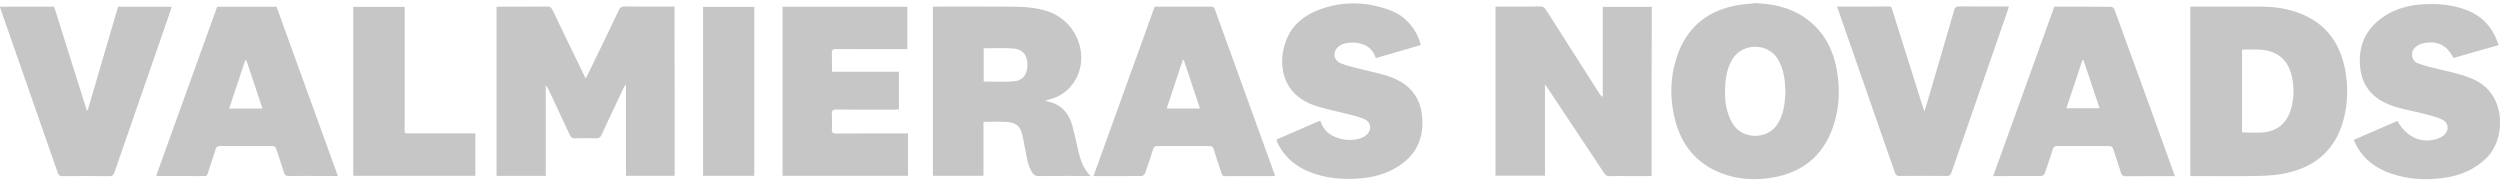
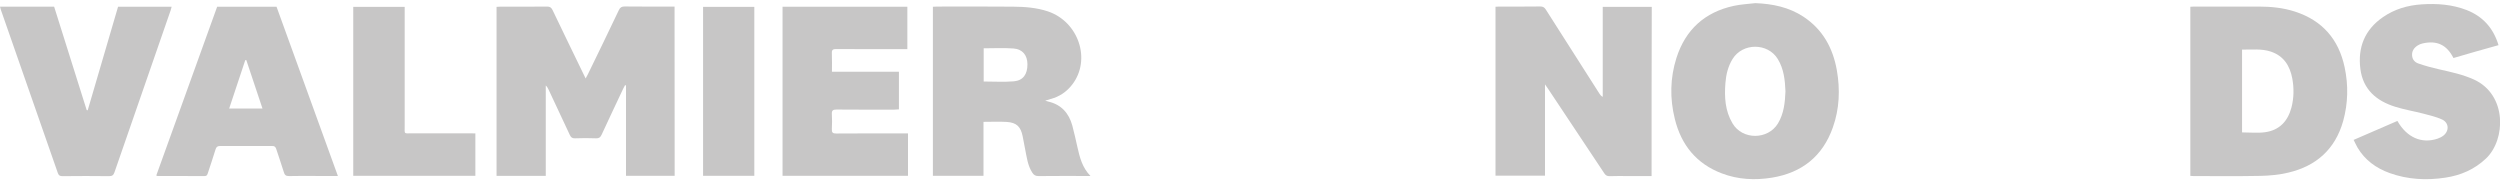
<svg xmlns="http://www.w3.org/2000/svg" version="1.1" id="Layer_1" x="0px" y="0px" viewBox="0 0 270.21 19.7" style="enable-background:new 0 0 270.21 19.7;" xml:space="preserve">
  <style type="text/css">
	.st0{fill:#C7C6C6;}
	.st1{fill-rule:evenodd;clip-rule:evenodd;fill:#C7C6C6;}
</style>
  <g>
    <path class="st0" d="M72.92,19c-1.76,0-3.49,0-5.26,0c0-3.26,0-6.51,0-9.76c-0.03-0.01-0.06-0.03-0.1-0.04   c-0.07,0.13-0.14,0.25-0.2,0.38c-0.78,1.66-1.57,3.32-2.34,4.99c-0.13,0.27-0.27,0.39-0.58,0.38c-0.77-0.03-1.54-0.03-2.3,0   c-0.3,0.01-0.43-0.11-0.55-0.36c-0.76-1.64-1.53-3.28-2.3-4.91c-0.07-0.15-0.15-0.3-0.3-0.44c0,3.25,0,6.5,0,9.77   c-1.8,0-3.54,0-5.32,0c0-6.09,0-12.16,0-18.27c0.14-0.01,0.28-0.02,0.42-0.02c1.68,0,3.36,0.01,5.04-0.01   c0.3,0,0.45,0.09,0.59,0.37c1.1,2.31,2.23,4.61,3.34,6.91c0.07,0.14,0.14,0.28,0.24,0.49c0.11-0.2,0.18-0.33,0.25-0.47   c1.12-2.3,2.24-4.6,3.34-6.92c0.14-0.29,0.3-0.39,0.62-0.39c1.65,0.02,3.3,0.01,4.96,0.01c0.14,0,0.28,0,0.44,0   C72.92,6.83,72.92,12.91,72.92,19z" />
    <path class="st0" d="M178.51,19.03c-0.86,0-1.7,0-2.53,0c-0.67,0-1.33-0.02-2,0.01c-0.28,0.01-0.44-0.09-0.59-0.32   c-2.01-3.03-4.02-6.05-6.04-9.08c-0.09-0.14-0.19-0.27-0.36-0.52c0,3.36,0,6.6,0,9.87c-1.8,0-3.56,0-5.35,0c0-6.06,0-12.14,0-18.26   c0.13-0.01,0.27-0.02,0.4-0.02c1.48,0,2.96,0.01,4.44-0.01c0.28,0,0.44,0.09,0.59,0.32c1.92,3.03,3.86,6.06,5.79,9.08   c0.09,0.14,0.18,0.27,0.37,0.37c0-3.23,0-6.47,0-9.73c1.79,0,3.53,0,5.3,0C178.51,6.83,178.51,12.91,178.51,19.03z" />
    <path class="st0" d="M236.74,19.01c0-6.11,0-12.18,0-18.28c0.16-0.01,0.3-0.02,0.44-0.02c2.32,0,4.64,0,6.96,0   c1.32,0,2.63,0.13,3.9,0.54c2.97,0.96,4.74,3,5.38,6.03c0.41,1.94,0.37,3.88-0.16,5.8c-0.86,3.05-2.91,4.87-5.94,5.58   c-0.98,0.23-2,0.33-3.01,0.35c-2.4,0.05-4.81,0.02-7.22,0.02C236.98,19.03,236.88,19.02,236.74,19.01z M242.33,14.31   c0.85,0,1.69,0.09,2.49-0.02c1.54-0.21,2.46-1.19,2.85-2.67c0.27-1.04,0.28-2.09,0.09-3.14c-0.26-1.37-0.92-2.43-2.31-2.9   c-1.01-0.34-2.06-0.2-3.12-0.22C242.33,8.37,242.33,11.33,242.33,14.31z" />
    <path class="st0" d="M106.3,13.17c0,1.93,0,3.87,0,5.83c-1.85,0-3.64,0-5.47,0c0-6.07,0-12.14,0-18.27   c0.14-0.01,0.29-0.02,0.44-0.02c2.74,0,5.48-0.02,8.22,0.01c1.27,0.01,2.54,0.1,3.77,0.51c3.33,1.12,4.7,5.23,2.63,7.91   c-0.6,0.78-1.38,1.31-2.34,1.56c-0.16,0.04-0.32,0.1-0.58,0.18c0.19,0.06,0.26,0.08,0.34,0.1c1.4,0.32,2.22,1.25,2.59,2.59   c0.21,0.77,0.37,1.54,0.55,2.32c0.25,1.1,0.51,2.2,1.41,3.13c-0.23,0-0.35,0-0.48,0c-1.71,0-3.42-0.01-5.13,0.01   c-0.32,0-0.5-0.1-0.67-0.36c-0.51-0.78-0.6-1.68-0.78-2.55c-0.09-0.47-0.17-0.94-0.27-1.41c-0.21-1.02-0.66-1.46-1.7-1.53   C108.01,13.13,107.19,13.17,106.3,13.17z M106.32,8.81c1.13,0,2.2,0.07,3.26-0.02c1.01-0.09,1.48-0.77,1.47-1.85   c-0.01-0.97-0.52-1.62-1.5-1.7c-1.06-0.08-2.14-0.02-3.23-0.02C106.32,6.43,106.32,7.63,106.32,8.81z" />
    <path class="st0" d="M189.72,0.34c1.86,0.07,3.63,0.43,5.21,1.47c2.07,1.37,3.17,3.36,3.6,5.76c0.37,2.1,0.29,4.19-0.43,6.21   c-1.1,3.11-3.34,4.89-6.57,5.42c-1.84,0.3-3.68,0.21-5.43-0.46c-2.74-1.04-4.39-3.07-5.08-5.89c-0.55-2.21-0.51-4.43,0.18-6.6   c0.98-3.05,3.06-4.94,6.21-5.62C188.16,0.47,188.95,0.43,189.72,0.34z M192.98,9.88c-0.05-1.22-0.17-2.42-0.83-3.5   c-1.08-1.77-3.8-1.77-4.89,0c-0.49,0.8-0.7,1.68-0.77,2.59c-0.12,1.52-0.04,3.01,0.77,4.37c1.07,1.8,3.82,1.79,4.91,0   C192.81,12.27,192.93,11.09,192.98,9.88z" />
-     <path class="st0" d="M137.8,19.03c-1.81,0-3.61-0.01-5.41,0.01c-0.26,0-0.31-0.15-0.37-0.33c-0.28-0.85-0.57-1.7-0.83-2.56   c-0.08-0.26-0.2-0.37-0.49-0.36c-1.87,0.01-3.74,0.01-5.61,0c-0.26,0-0.38,0.09-0.46,0.34c-0.27,0.87-0.55,1.73-0.86,2.59   c-0.05,0.13-0.24,0.3-0.37,0.3c-1.71,0.02-3.42,0.01-5.21,0.01c2.21-6.13,4.41-12.21,6.61-18.31c1.11,0,2.21,0,3.31,0   c0.93,0,1.86,0,2.78,0c0.21,0,0.33,0.04,0.41,0.27c2.16,5.97,4.32,11.93,6.48,17.9C137.8,18.9,137.79,18.93,137.8,19.03z    M126.1,11.72c1.24,0,2.39,0,3.59,0c-0.59-1.77-1.17-3.5-1.74-5.23c-0.04,0-0.07,0-0.11,0C127.27,8.23,126.69,9.95,126.1,11.72z" />
-     <path class="st0" d="M215.43,19.03c2.22-6.15,4.41-12.22,6.61-18.31c2.08,0,4.13-0.01,6.19,0.02c0.11,0,0.28,0.21,0.33,0.35   c1.13,3.08,2.25,6.17,3.37,9.25c1,2.75,1.99,5.49,2.98,8.24c0.05,0.13,0.1,0.27,0.16,0.46c-0.49,0-0.93,0-1.37,0   c-1.3,0-2.61-0.01-3.91,0.01c-0.31,0-0.45-0.08-0.55-0.39c-0.25-0.84-0.56-1.67-0.82-2.52c-0.08-0.24-0.17-0.35-0.45-0.35   c-1.88,0.01-3.77,0.01-5.65,0c-0.27,0-0.38,0.11-0.45,0.35c-0.27,0.87-0.56,1.73-0.86,2.59c-0.04,0.12-0.22,0.29-0.33,0.29   C218.95,19.03,217.23,19.03,215.43,19.03z M225.19,6.5c-0.04,0-0.07,0-0.11-0.01c-0.58,1.73-1.15,3.47-1.74,5.21   c1.22,0,2.38,0,3.59,0C226.34,9.95,225.76,8.22,225.19,6.5z" />
    <path class="st0" d="M16.89,18.97c2.19-6.07,4.38-12.14,6.58-18.24c2.13,0,4.26,0,6.42,0c2.2,6.07,4.41,12.15,6.63,18.29   c-0.79,0-1.53,0-2.26,0c-1,0-2-0.02-3,0.01c-0.37,0.01-0.5-0.12-0.59-0.45c-0.25-0.83-0.55-1.65-0.81-2.47   c-0.08-0.25-0.2-0.34-0.46-0.33c-1.87,0.01-3.74,0.01-5.61,0c-0.28,0-0.41,0.1-0.49,0.36c-0.26,0.86-0.55,1.7-0.83,2.56   c-0.06,0.18-0.1,0.33-0.37,0.33c-1.7-0.01-3.39-0.01-5.09-0.01C16.99,19.02,16.96,19,16.89,18.97z M28.37,11.73   c-0.6-1.79-1.17-3.51-1.75-5.24c-0.04,0-0.07,0.01-0.11,0.01c-0.58,1.73-1.15,3.46-1.74,5.23C25.99,11.73,27.14,11.73,28.37,11.73z   " />
    <path class="st0" d="M89.92,7.75c2.44,0,4.82,0,7.24,0c0,1.37,0,2.69,0,4.07c-0.16,0.01-0.33,0.03-0.5,0.03   c-2.09,0-4.17,0.01-6.26-0.01c-0.38,0-0.51,0.11-0.49,0.49c0.03,0.53,0.03,1.07,0,1.61c-0.02,0.38,0.09,0.5,0.48,0.49   c2.41-0.02,4.81-0.01,7.22-0.01c0.17,0,0.34,0,0.53,0c0,1.55,0,3.05,0,4.58c-4.52,0-9.02,0-13.56,0c0-6.08,0-12.16,0-18.27   c4.5,0,8.98,0,13.49,0c0,1.52,0,3.02,0,4.58c-0.18,0-0.35,0-0.52,0c-2.39,0-4.78,0.01-7.17-0.01c-0.35,0-0.49,0.08-0.47,0.46   C89.94,6.41,89.92,7.06,89.92,7.75z" />
    <path class="st0" d="M265.18,6.27c-0.73-1.43-1.78-1.92-3.32-1.58c-0.19,0.04-0.39,0.12-0.56,0.23c-0.38,0.25-0.63,0.59-0.59,1.09   c0.03,0.45,0.32,0.74,0.7,0.86c0.72,0.25,1.46,0.45,2.21,0.62c1.28,0.29,2.57,0.56,3.78,1.11c3.58,1.64,3.45,6.47,1.31,8.52   c-1.25,1.19-2.74,1.83-4.4,2.08c-2.04,0.31-4.07,0.21-6.04-0.5c-1.46-0.53-2.66-1.4-3.46-2.75c-0.15-0.26-0.27-0.54-0.42-0.83   c1.6-0.7,3.17-1.37,4.73-2.05c1.01,1.78,2.61,2.49,4.33,1.92c0.23-0.08,0.46-0.19,0.65-0.34c0.65-0.52,0.59-1.4-0.16-1.74   c-0.64-0.29-1.34-0.45-2.02-0.63c-1.01-0.26-2.04-0.43-3.03-0.74c-2.02-0.63-3.48-1.85-3.77-4.08c-0.3-2.34,0.47-4.25,2.44-5.61   c1.26-0.87,2.67-1.28,4.19-1.38c1.66-0.11,3.3,0.01,4.87,0.62c1.74,0.69,2.87,1.94,3.43,3.79C268.41,5.33,266.79,5.8,265.18,6.27z" />
-     <path class="st0" d="M137.97,15.08c1.57-0.68,3.13-1.36,4.73-2.05c0.26,0.87,0.81,1.45,1.62,1.78c0.88,0.35,1.77,0.42,2.68,0.15   c0.19-0.06,0.38-0.15,0.54-0.26c0.78-0.55,0.74-1.5-0.15-1.86c-0.76-0.31-1.58-0.46-2.37-0.67c-0.95-0.25-1.92-0.43-2.85-0.74   c-3.74-1.24-4.1-4.67-3.14-7.11c0.64-1.63,1.91-2.65,3.49-3.25c2.63-1,5.28-0.91,7.89,0.1c1.54,0.6,2.81,2.13,3.15,3.7   c-1.6,0.46-3.21,0.93-4.86,1.41c-0.24-0.76-0.72-1.28-1.48-1.52c-0.64-0.2-1.28-0.21-1.93-0.05c-0.18,0.05-0.36,0.13-0.51,0.24   c-0.78,0.56-0.73,1.53,0.15,1.9c0.72,0.29,1.49,0.44,2.25,0.64c0.96,0.25,1.95,0.44,2.89,0.75c2.09,0.7,3.43,2.07,3.64,4.34   c0.22,2.34-0.64,4.2-2.66,5.45c-1.29,0.8-2.73,1.17-4.24,1.27c-1.8,0.12-3.56-0.04-5.25-0.71c-1.43-0.57-2.58-1.47-3.33-2.85   c-0.08-0.14-0.14-0.28-0.21-0.43C138,15.25,137.99,15.18,137.97,15.08z" />
-     <path class="st0" d="M198.56,0.71c1.9,0,3.76,0.01,5.61-0.01c0.31,0,0.3,0.21,0.36,0.39c1.02,3.23,2.03,6.45,3.05,9.68   c0.12,0.38,0.25,0.76,0.41,1.27c0.13-0.4,0.22-0.67,0.3-0.94c0.98-3.33,1.96-6.66,2.92-9.99c0.09-0.32,0.23-0.42,0.56-0.42   c1.77,0.02,3.54,0.01,5.35,0.01c-0.04,0.14-0.06,0.26-0.1,0.38c-2.04,5.86-4.07,11.71-6.1,17.57c-0.1,0.28-0.21,0.37-0.51,0.37   c-1.7-0.02-3.39-0.01-5.09,0c-0.27,0-0.4-0.06-0.5-0.33c-2.05-5.88-4.1-11.77-6.15-17.65C198.62,0.96,198.6,0.86,198.56,0.71z" />
    <path class="st0" d="M0,0.72c1.97,0,3.88,0,5.85,0C7.02,4.44,8.2,8.17,9.37,11.9c0.04,0.01,0.08,0.01,0.11,0.02   c1.09-3.73,2.19-7.45,3.28-11.19c1.93,0,3.84,0,5.79,0c-0.04,0.13-0.06,0.26-0.1,0.37c-2.03,5.84-4.06,11.68-6.08,17.53   c-0.11,0.31-0.25,0.41-0.58,0.41c-1.68-0.02-3.36-0.02-5.04,0c-0.28,0-0.41-0.08-0.5-0.34C4.2,12.81,2.14,6.93,0.09,1.05   C0.06,0.95,0.04,0.86,0,0.72z" />
    <path class="st0" d="M51.38,14.42c0,1.55,0,3.05,0,4.58c-4.4,0-8.79,0-13.2,0c0-6.09,0-12.16,0-18.26c1.84,0,3.67,0,5.56,0   c0,0.2,0,0.39,0,0.57c0,4.1,0,8.2,0,12.29c0,0.95-0.12,0.81,0.79,0.81c2.1,0.01,4.2,0,6.3,0C51.01,14.42,51.18,14.42,51.38,14.42z" />
    <path class="st0" d="M81.53,0.74c0,6.11,0,12.17,0,18.26c-1.85,0-3.68,0-5.54,0c0-6.09,0-12.16,0-18.26   C77.83,0.74,79.67,0.74,81.53,0.74z" />
  </g>
</svg>